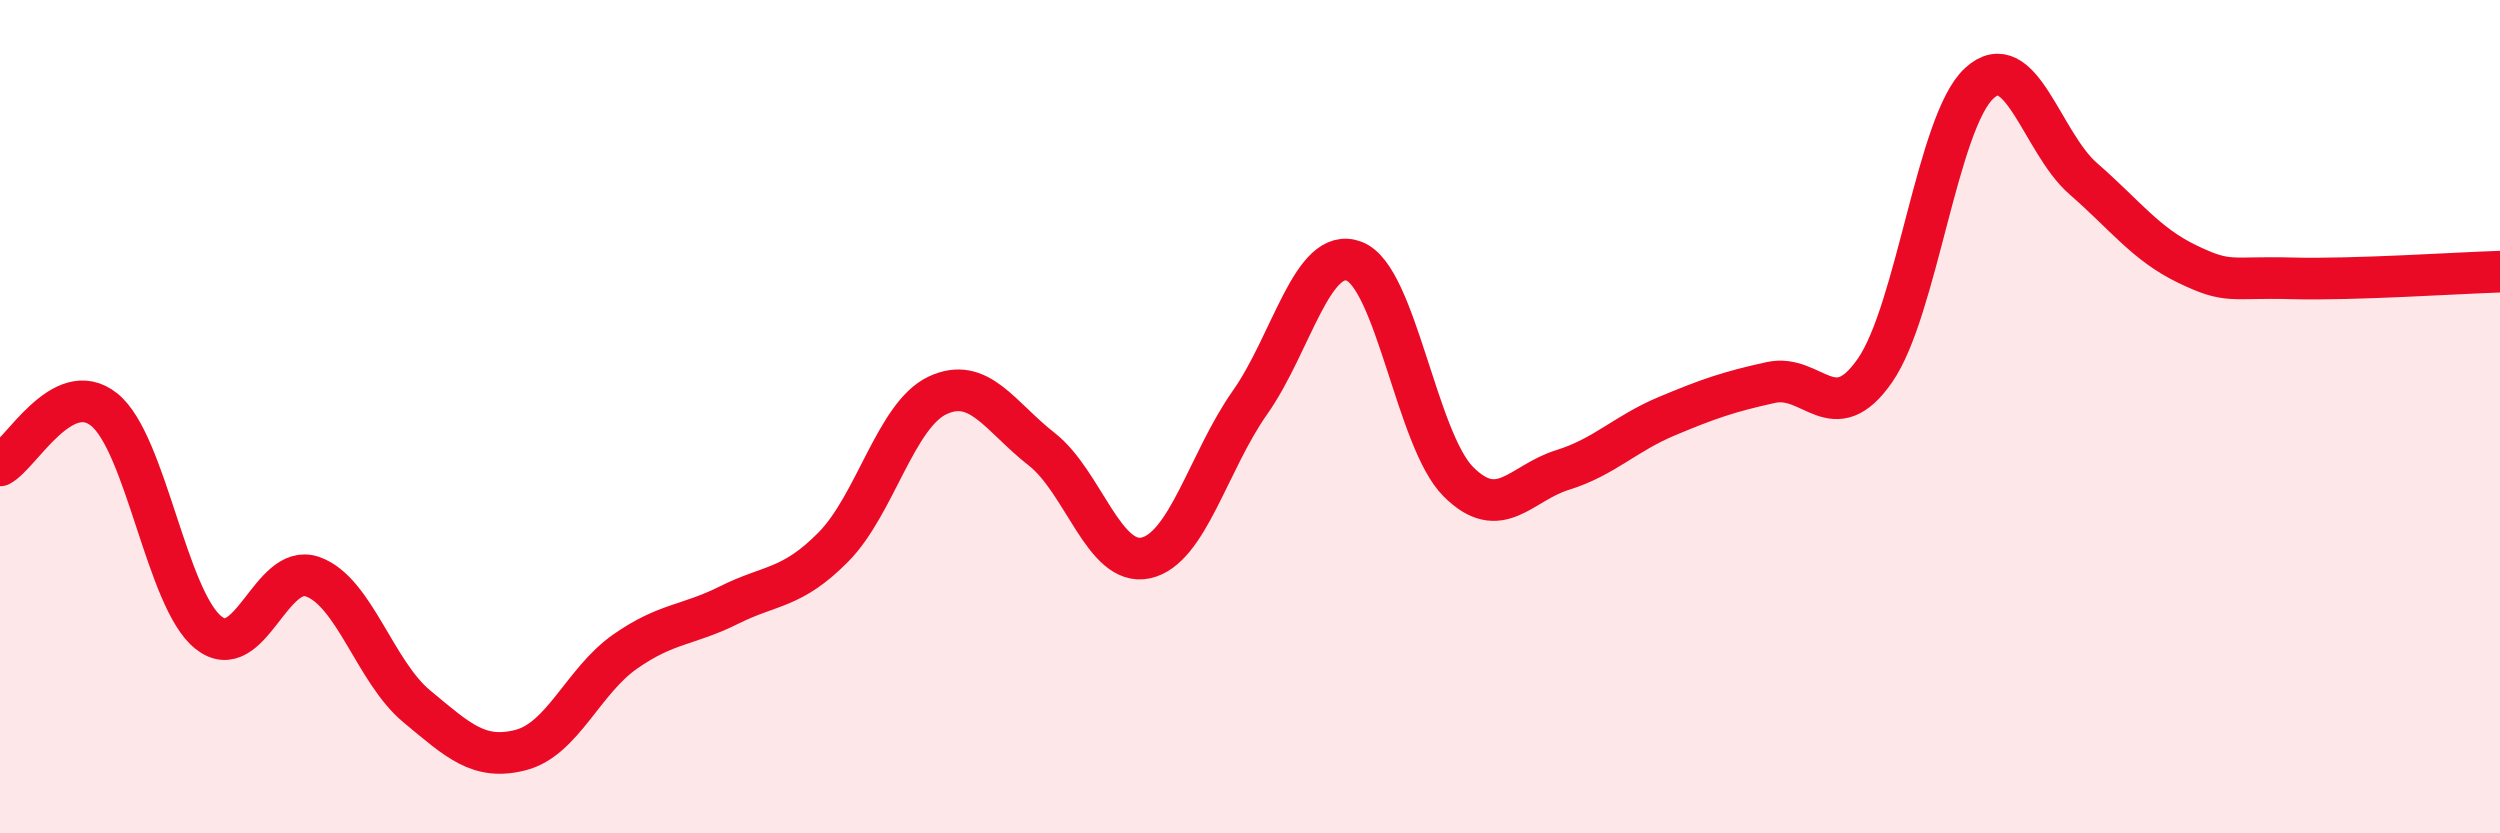
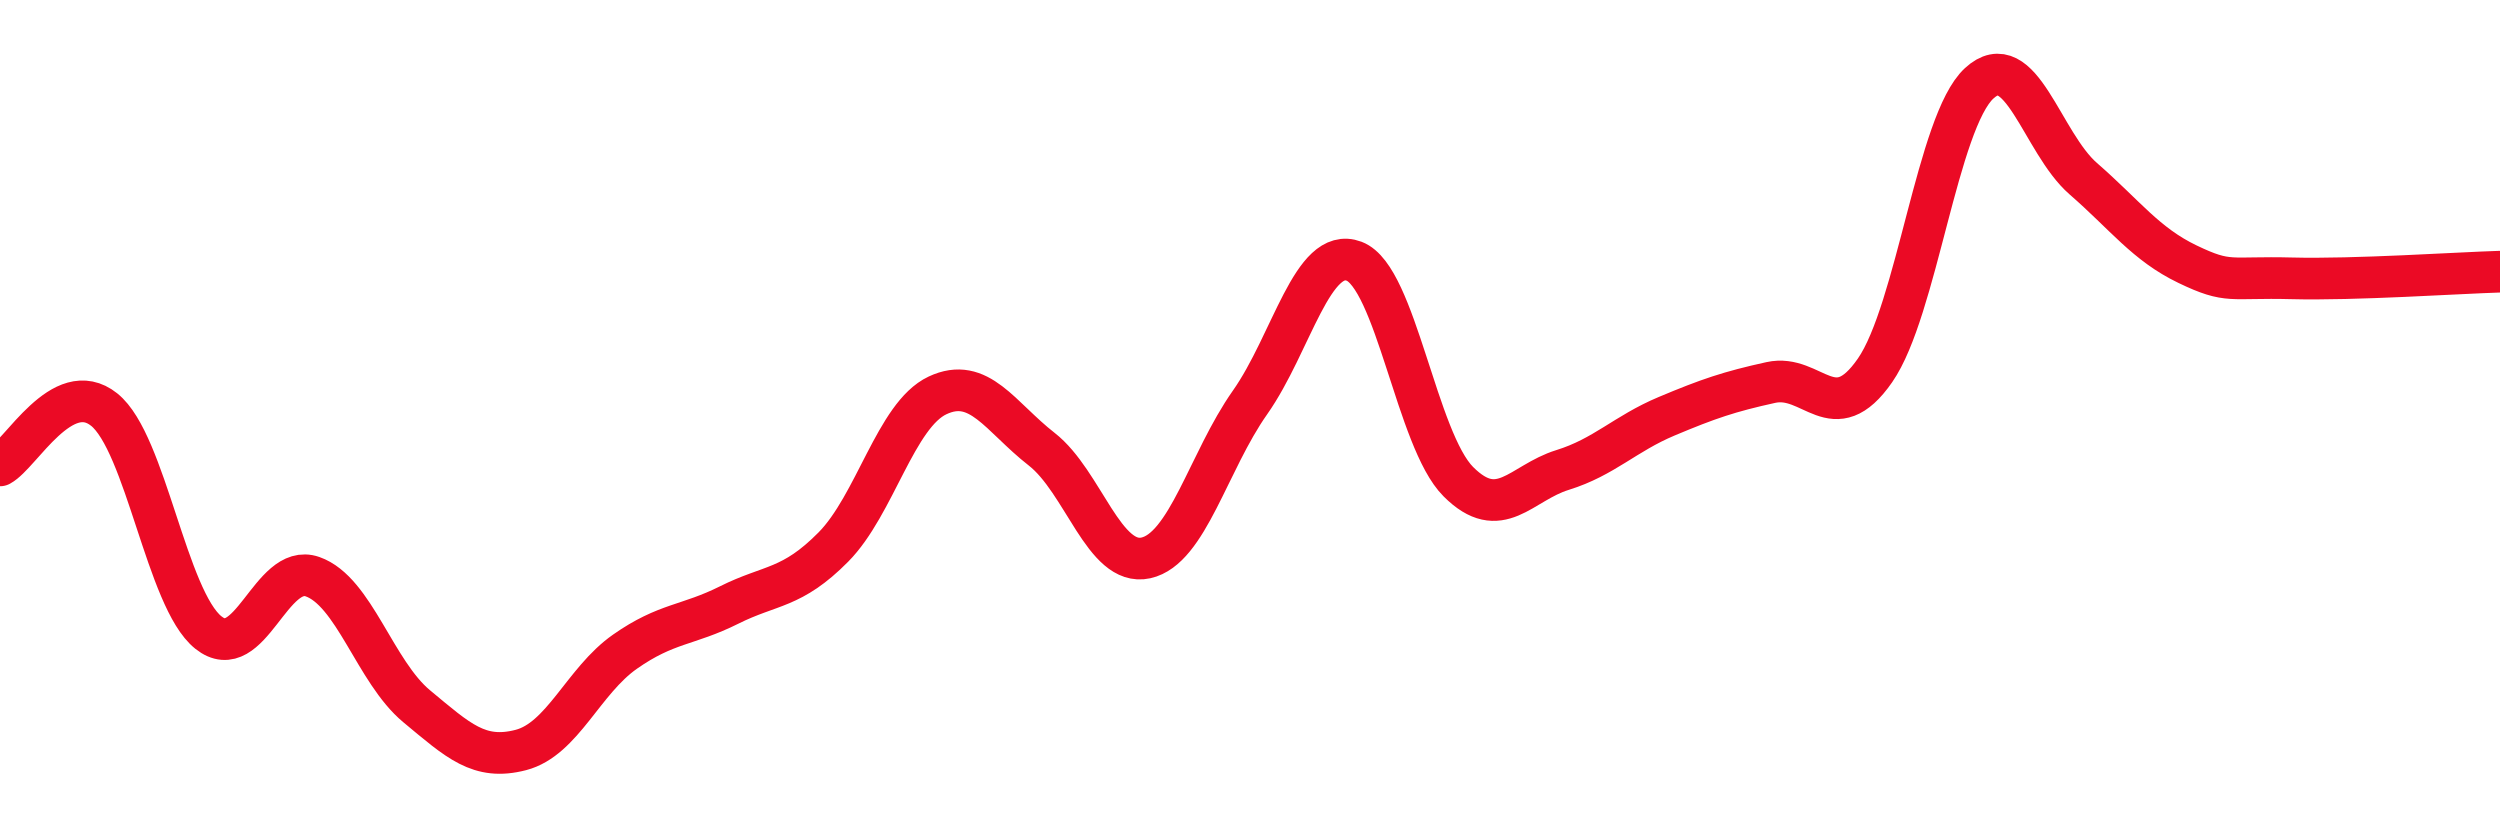
<svg xmlns="http://www.w3.org/2000/svg" width="60" height="20" viewBox="0 0 60 20">
-   <path d="M 0,11.17 C 0.5,10.9 1.5,9.03 2.5,9.83 C 3.5,10.63 4,14.38 5,15.18 C 6,15.98 6.5,13.49 7.5,13.84 C 8.5,14.19 9,16.12 10,16.95 C 11,17.78 11.5,18.26 12.5,18 C 13.5,17.74 14,16.34 15,15.64 C 16,14.94 16.5,15.02 17.5,14.52 C 18.5,14.02 19,14.14 20,13.13 C 21,12.12 21.5,9.96 22.5,9.49 C 23.5,9.02 24,10 25,10.78 C 26,11.56 26.5,13.61 27.5,13.39 C 28.5,13.17 29,11.08 30,9.66 C 31,8.24 31.5,5.89 32.5,6.27 C 33.5,6.65 34,10.56 35,11.56 C 36,12.56 36.5,11.59 37.5,11.28 C 38.5,10.97 39,10.41 40,9.99 C 41,9.57 41.5,9.4 42.5,9.18 C 43.5,8.96 44,10.33 45,8.89 C 46,7.45 46.5,2.92 47.5,2 C 48.5,1.08 49,3.42 50,4.29 C 51,5.16 51.5,5.86 52.5,6.34 C 53.5,6.82 53.5,6.64 55,6.68 C 56.5,6.72 59,6.55 60,6.52L60 20L0 20Z" fill="#EB0A25" opacity="0.1" stroke-linecap="round" stroke-linejoin="round" />
  <path d="M 0,11.17 C 0.5,10.9 1.5,9.03 2.5,9.83 C 3.5,10.63 4,14.38 5,15.18 C 6,15.98 6.5,13.49 7.5,13.84 C 8.5,14.19 9,16.12 10,16.95 C 11,17.78 11.5,18.26 12.5,18 C 13.5,17.74 14,16.34 15,15.64 C 16,14.94 16.5,15.02 17.5,14.52 C 18.5,14.02 19,14.14 20,13.13 C 21,12.12 21.5,9.96 22.5,9.49 C 23.5,9.02 24,10 25,10.78 C 26,11.56 26.5,13.61 27.5,13.39 C 28.5,13.17 29,11.08 30,9.66 C 31,8.24 31.5,5.89 32.5,6.27 C 33.5,6.65 34,10.56 35,11.56 C 36,12.56 36.5,11.59 37.5,11.28 C 38.5,10.97 39,10.41 40,9.99 C 41,9.57 41.5,9.4 42.5,9.18 C 43.5,8.96 44,10.33 45,8.89 C 46,7.45 46.5,2.92 47.5,2 C 48.5,1.08 49,3.42 50,4.29 C 51,5.16 51.5,5.86 52.5,6.34 C 53.5,6.82 53.5,6.64 55,6.68 C 56.5,6.72 59,6.55 60,6.52" stroke="#EB0A25" stroke-width="1" fill="none" stroke-linecap="round" stroke-linejoin="round" />
</svg>